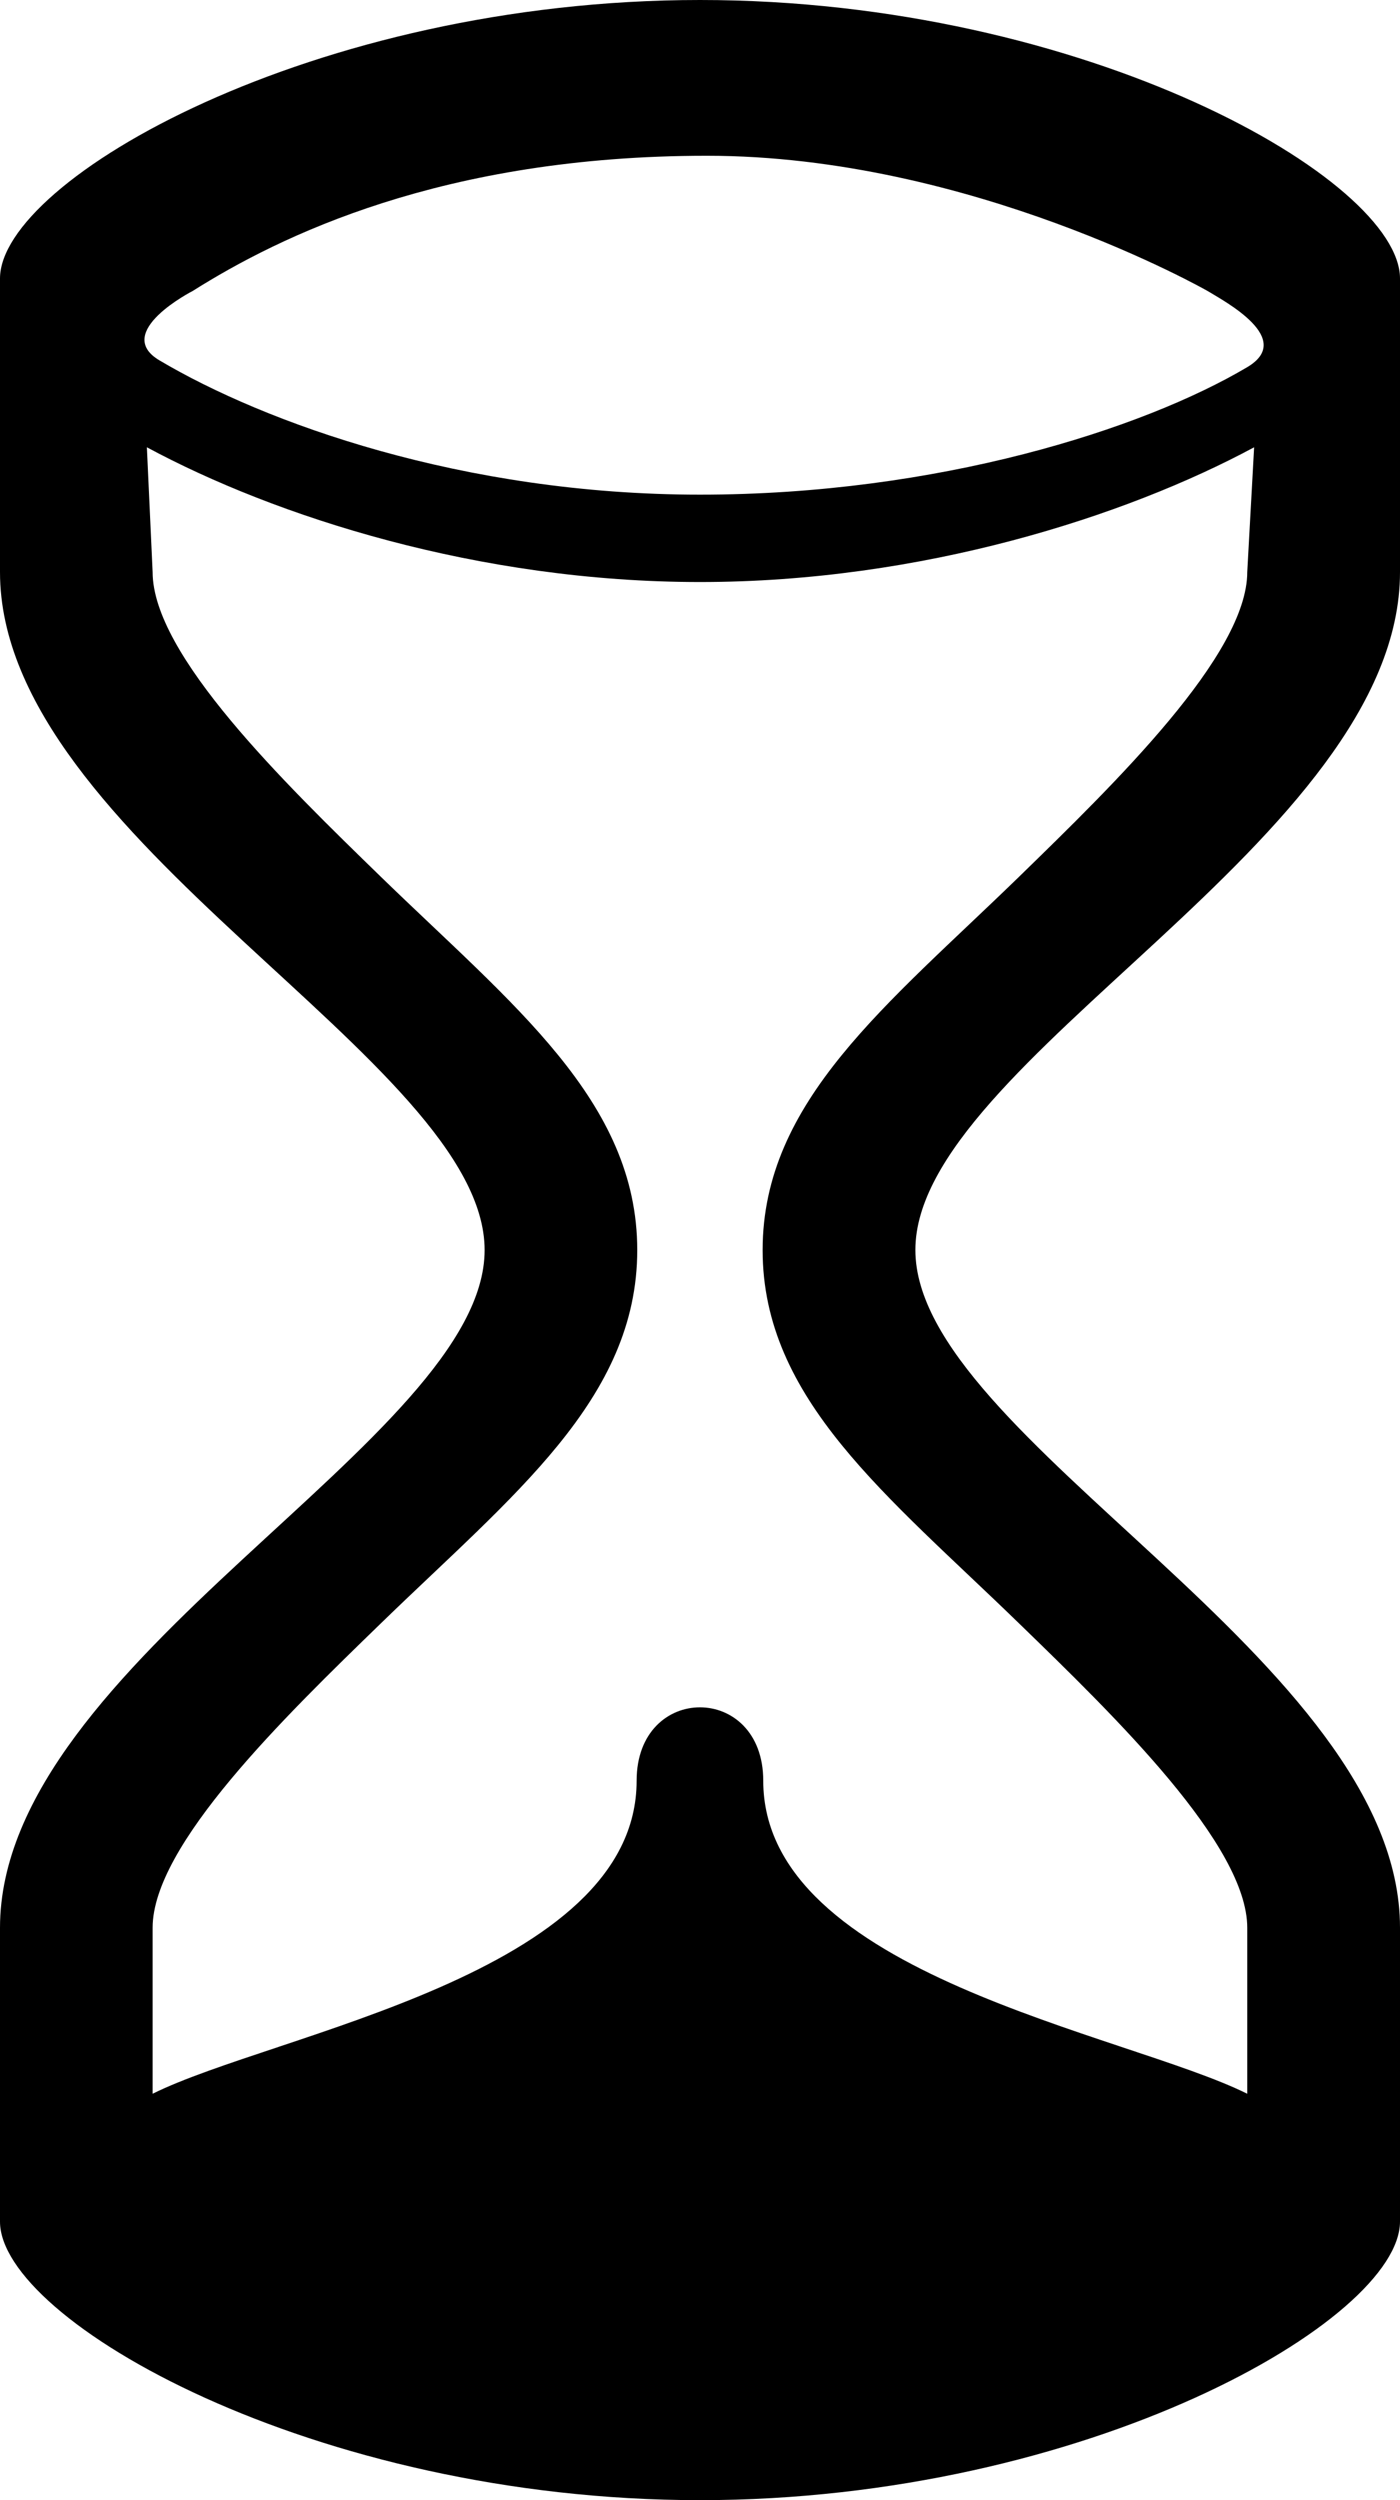
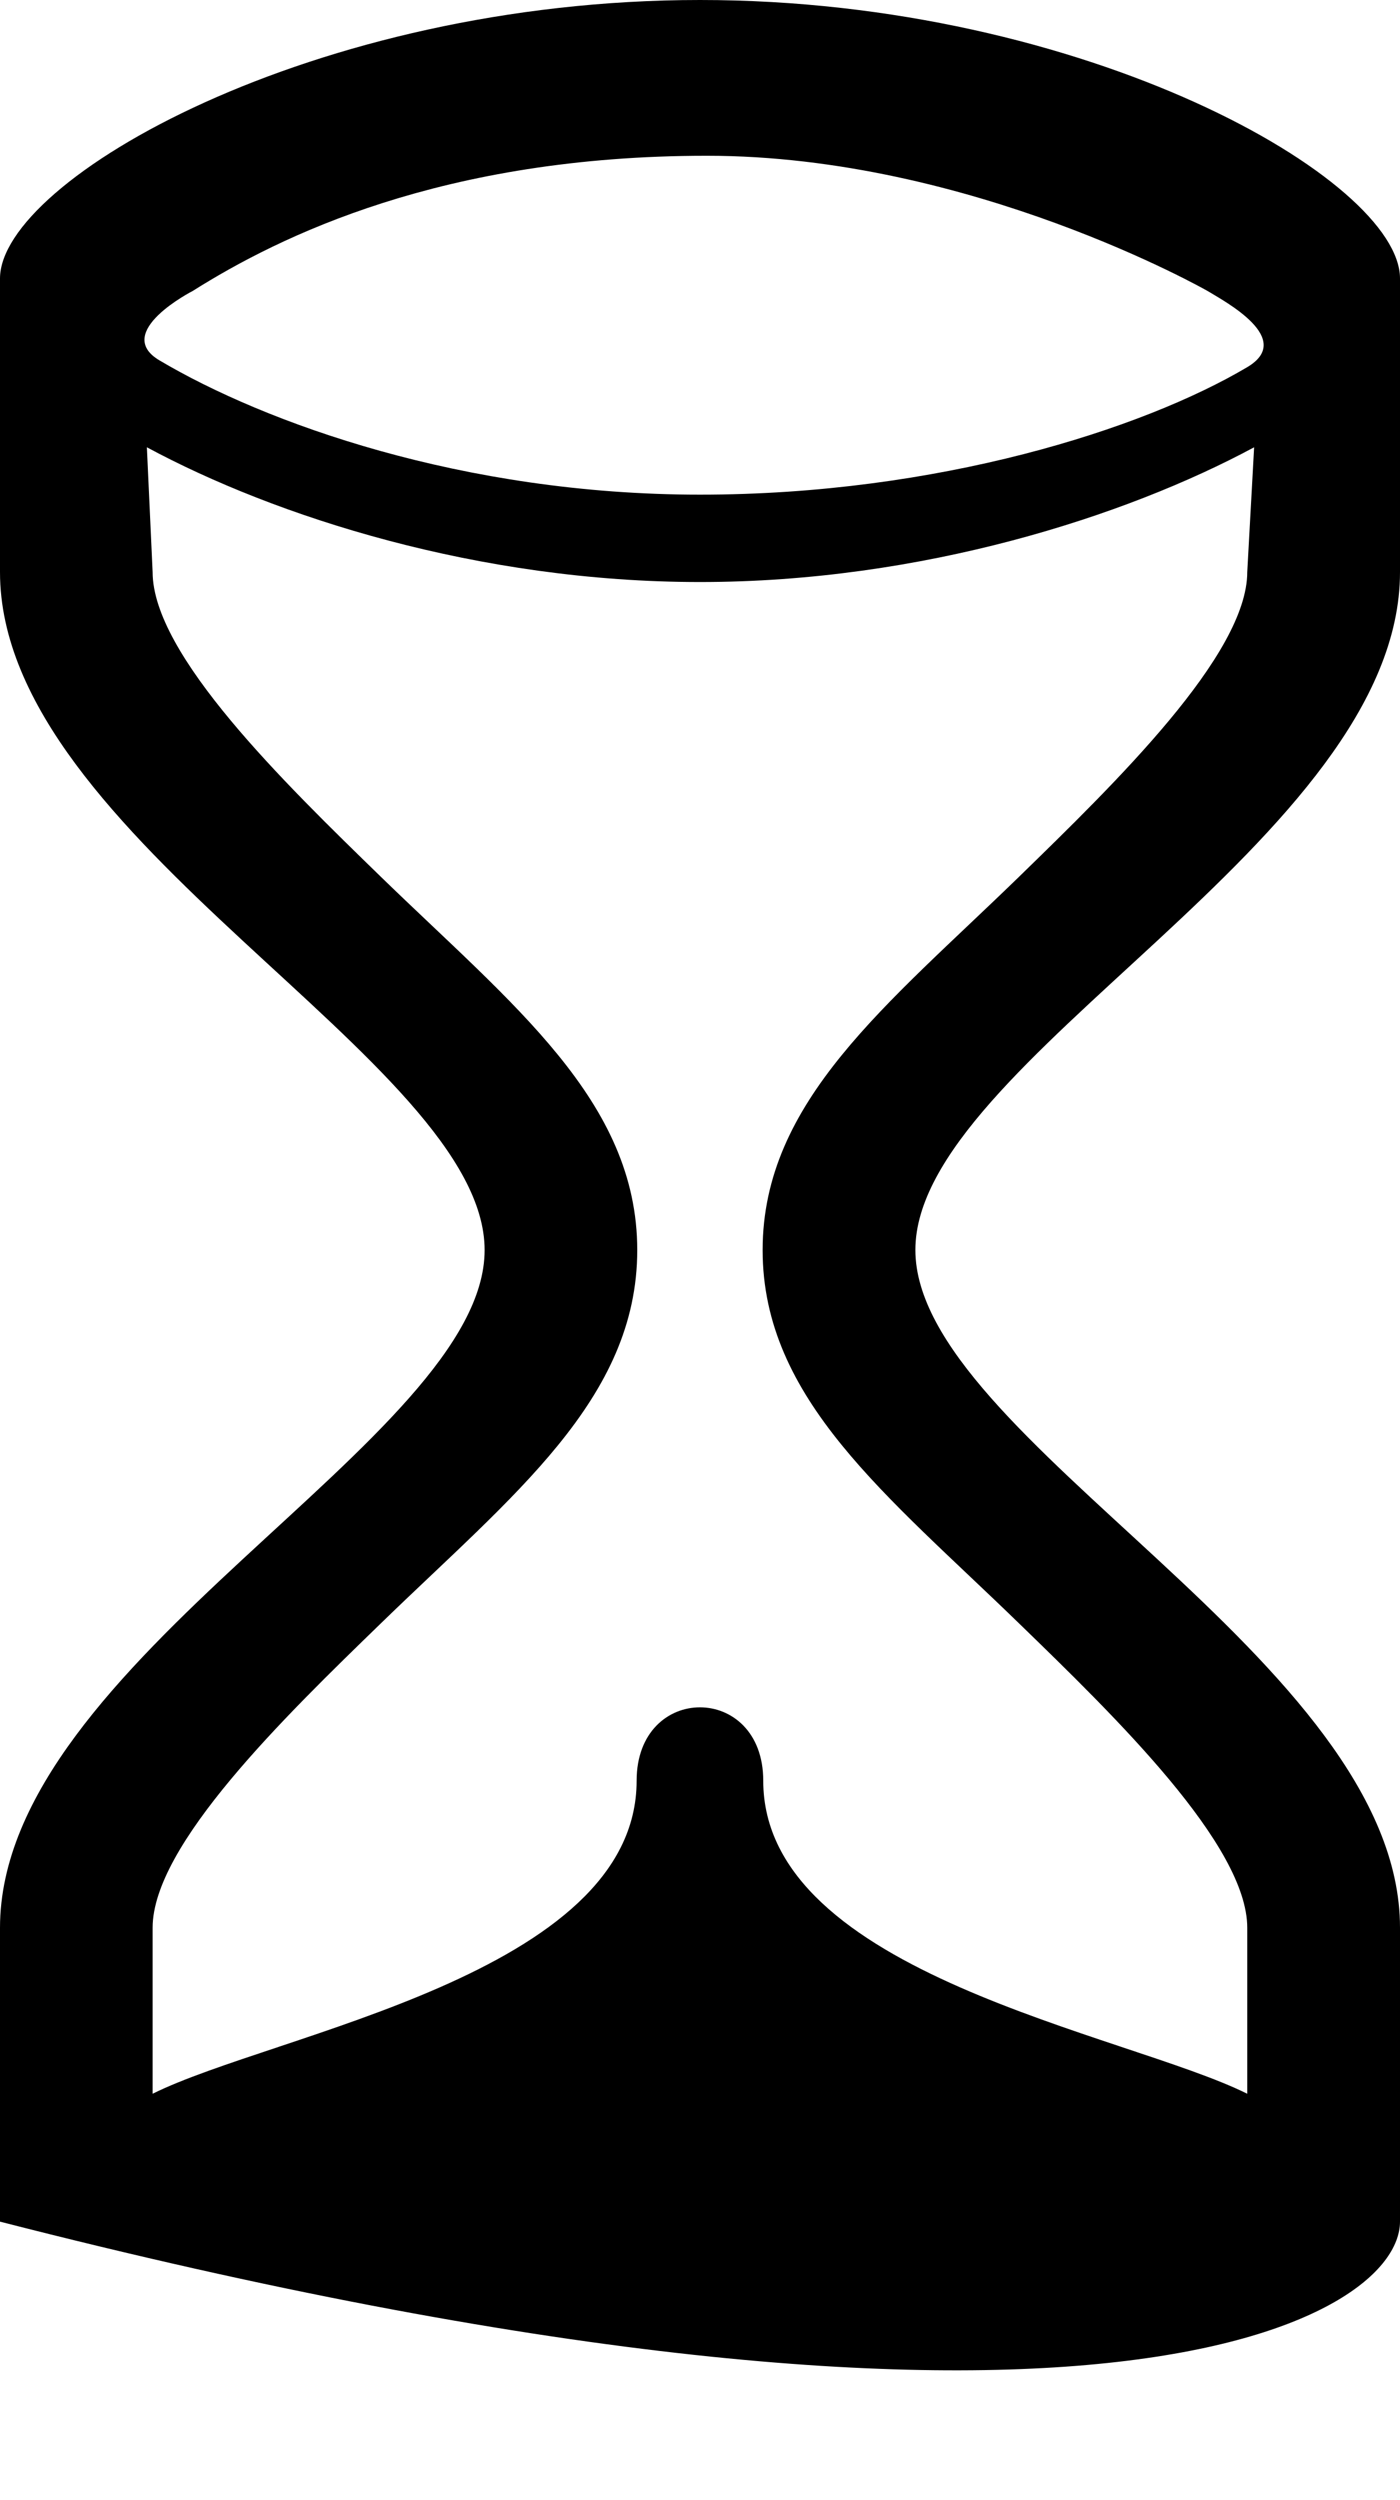
<svg xmlns="http://www.w3.org/2000/svg" width="448" height="800" viewBox="0 0 448 800" fill="none">
-   <path d="M448 183.04V89.12C448 57.56 347.68 0 224 0C100.28 0 0 57.56 0 89.12V183.04C0 268.68 155.08 339.36 155.08 400C155.08 460.56 0 531.24 0 616.88V710.88C0 742.4 100.28 800 224 800C347.68 800 448 742.4 448 710.84V616.84C448 531.2 292.92 460.52 292.92 399.96C292.92 339.36 448 268.68 448 183.04ZM61.64 93.12C89.48 75.56 141.64 49.84 226.2 49.84C310.72 49.84 386.44 93.12 386.44 93.12C392.12 96.56 414.36 108.44 399.12 117.48C365.6 137.36 300 158.28 224 158.28C148 158.28 84.64 135.24 51.04 115.32C35.8 106.32 61.64 93.12 61.64 93.12ZM244.04 400C244.04 447.72 283.88 478.44 326.08 519.44C356.92 549.36 399.12 590.36 399.12 616.84V669.96C360.32 650.64 244.24 631.76 244.24 569.8C244.24 538.48 203.72 538.48 203.72 569.8C203.72 631.76 87.64 650.64 48.84 669.96V616.84C48.84 590.36 91.08 549.32 121.88 519.44C164.08 478.44 203.92 447.72 203.92 400C203.92 352.28 164.08 321.56 121.88 280.56C91.04 250.56 48.84 209.56 48.84 183.04L47 143.12C88.04 165.24 153.08 186.24 224 186.24C294.88 186.24 360.24 165.24 401.32 143.12L399.12 183.04C399.12 209.52 356.88 250.56 326.08 280.56C283.92 321.56 244.04 352.28 244.04 400Z" fill="black" />
+   <path d="M448 183.04V89.12C448 57.56 347.68 0 224 0C100.28 0 0 57.56 0 89.12V183.04C0 268.68 155.08 339.36 155.08 400C155.08 460.56 0 531.24 0 616.88V710.88C347.68 800 448 742.4 448 710.84V616.84C448 531.2 292.92 460.52 292.92 399.96C292.92 339.36 448 268.68 448 183.04ZM61.64 93.12C89.48 75.56 141.64 49.84 226.2 49.84C310.72 49.84 386.44 93.12 386.44 93.12C392.12 96.56 414.36 108.44 399.12 117.48C365.6 137.36 300 158.28 224 158.28C148 158.28 84.64 135.24 51.04 115.32C35.8 106.32 61.64 93.12 61.64 93.12ZM244.04 400C244.04 447.72 283.88 478.44 326.08 519.44C356.92 549.36 399.12 590.36 399.12 616.84V669.96C360.32 650.64 244.24 631.76 244.24 569.8C244.24 538.48 203.72 538.48 203.72 569.8C203.72 631.76 87.64 650.64 48.84 669.96V616.84C48.84 590.36 91.08 549.32 121.88 519.44C164.08 478.44 203.92 447.72 203.92 400C203.92 352.28 164.08 321.56 121.88 280.56C91.04 250.56 48.84 209.56 48.84 183.04L47 143.12C88.04 165.24 153.08 186.24 224 186.24C294.88 186.24 360.24 165.24 401.32 143.12L399.12 183.04C399.12 209.52 356.88 250.56 326.08 280.56C283.92 321.56 244.04 352.28 244.04 400Z" fill="black" />
</svg>